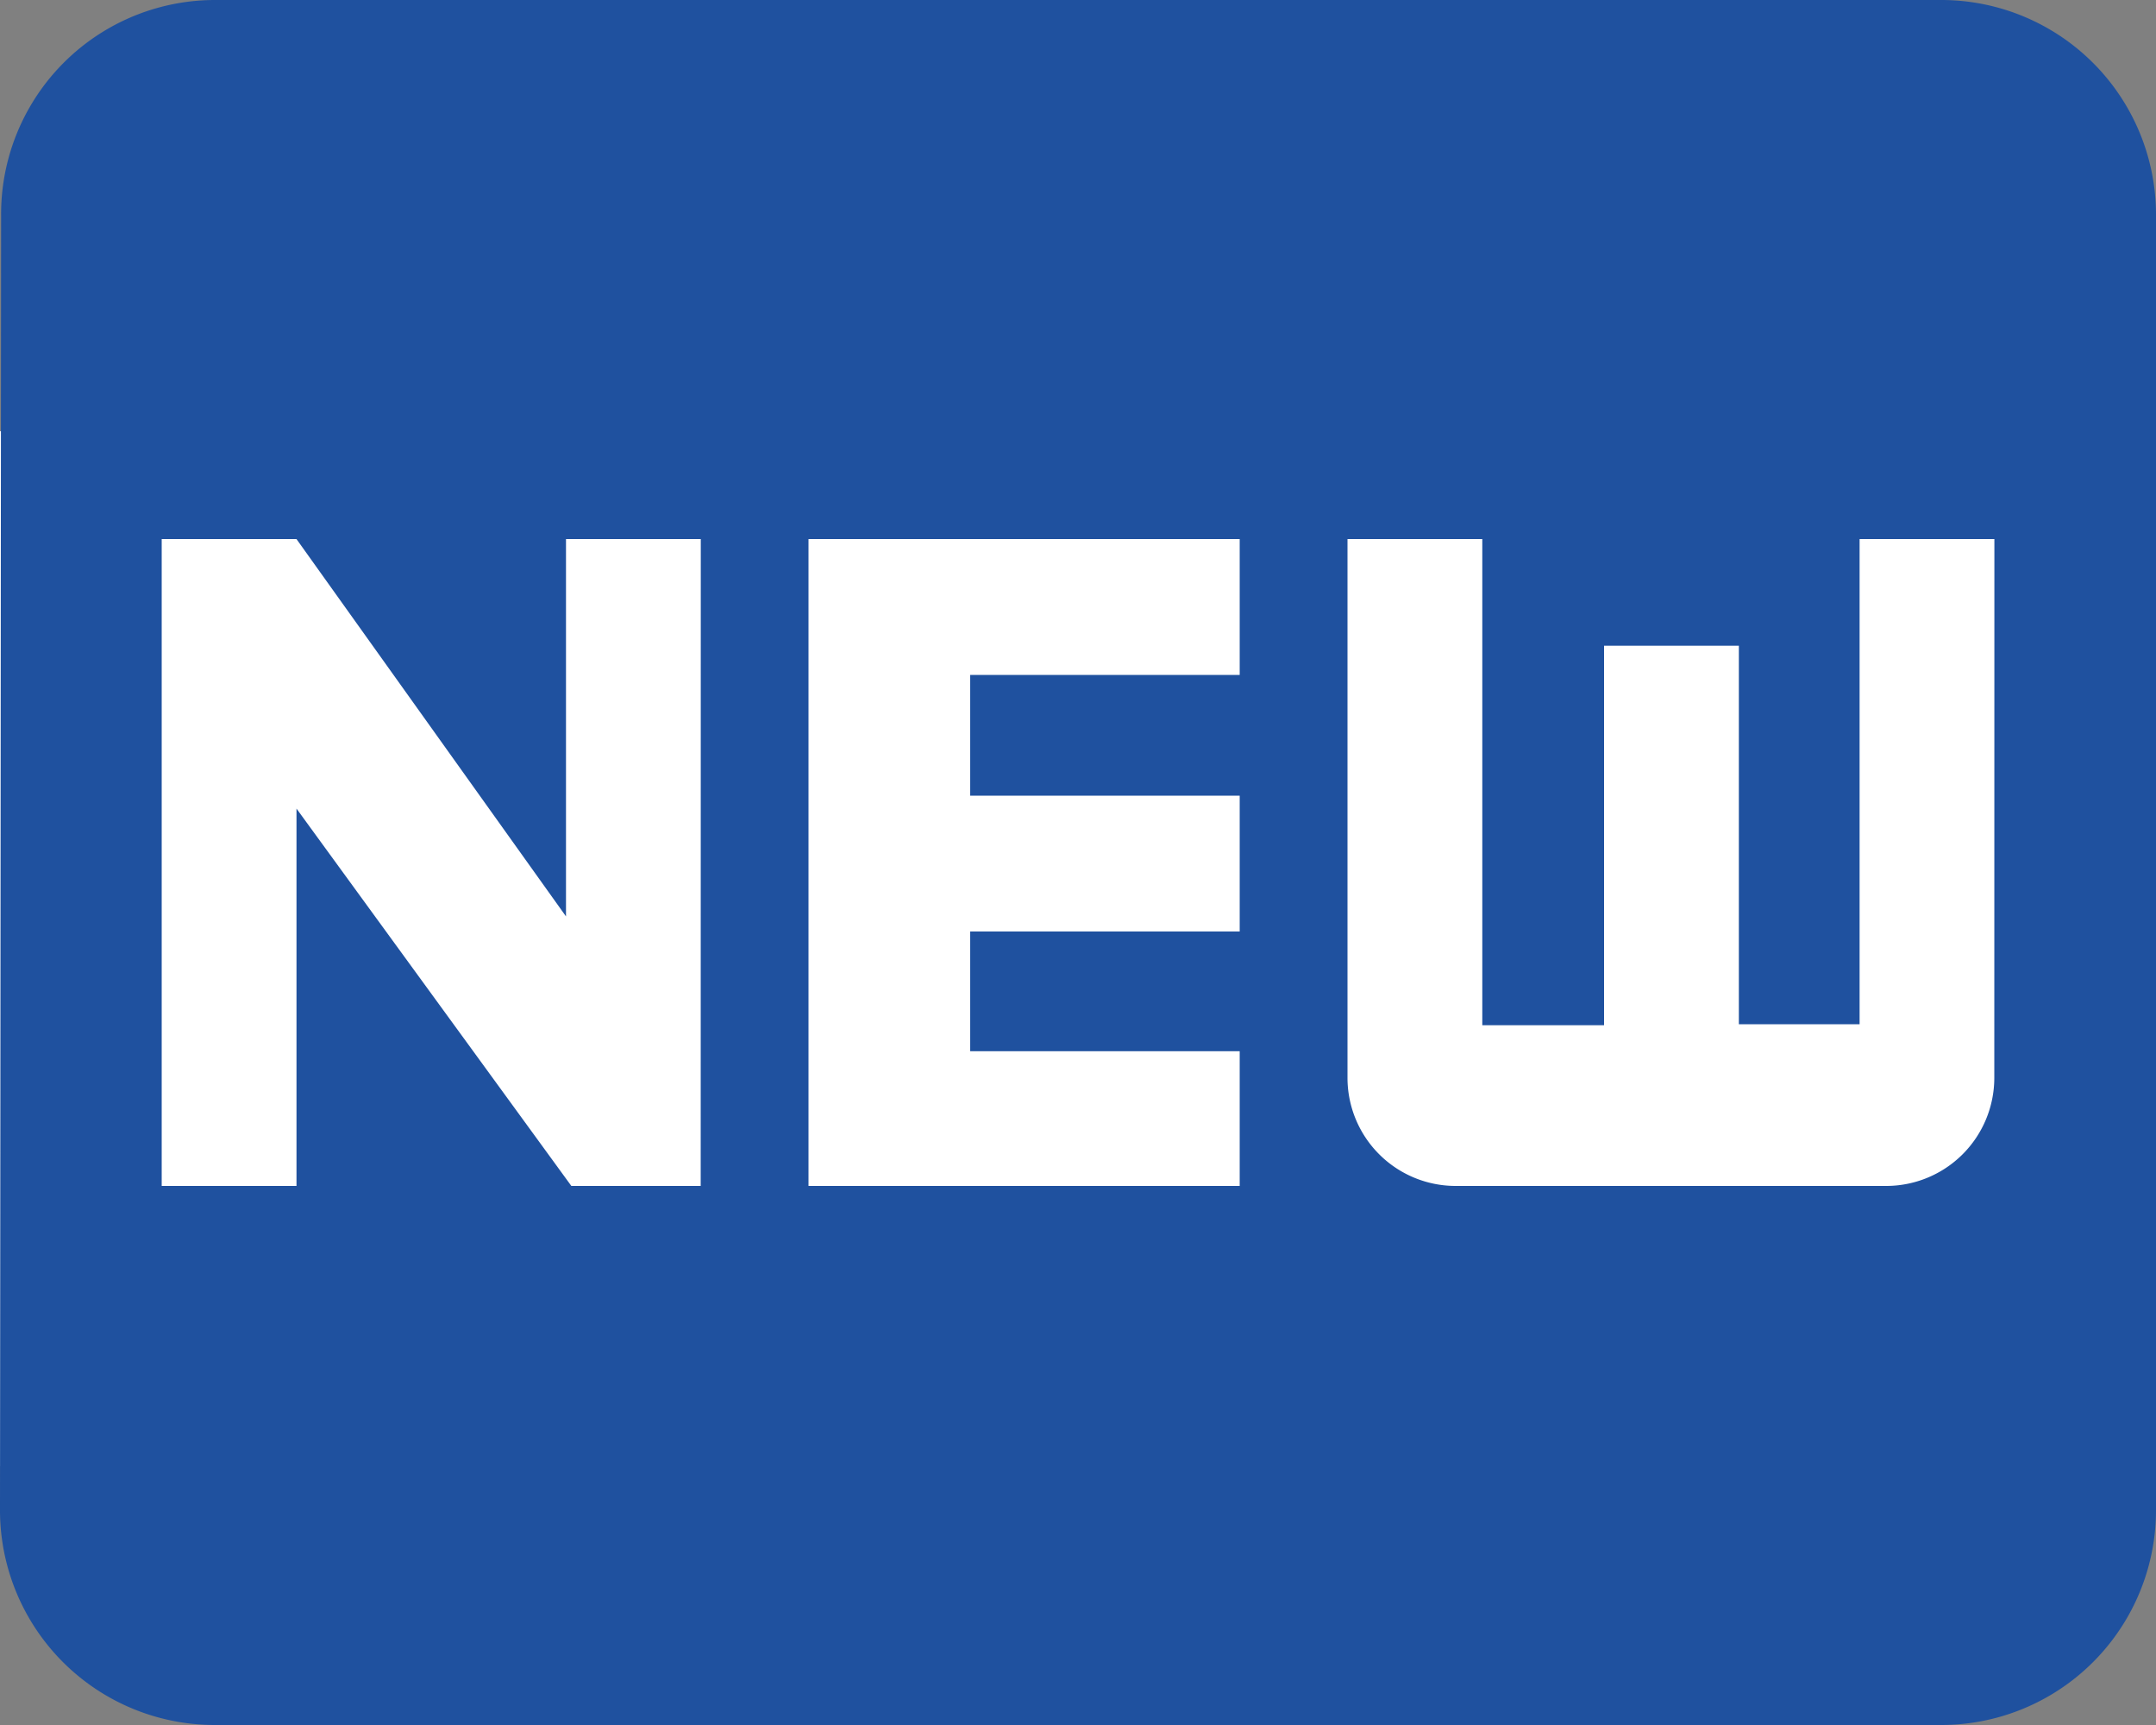
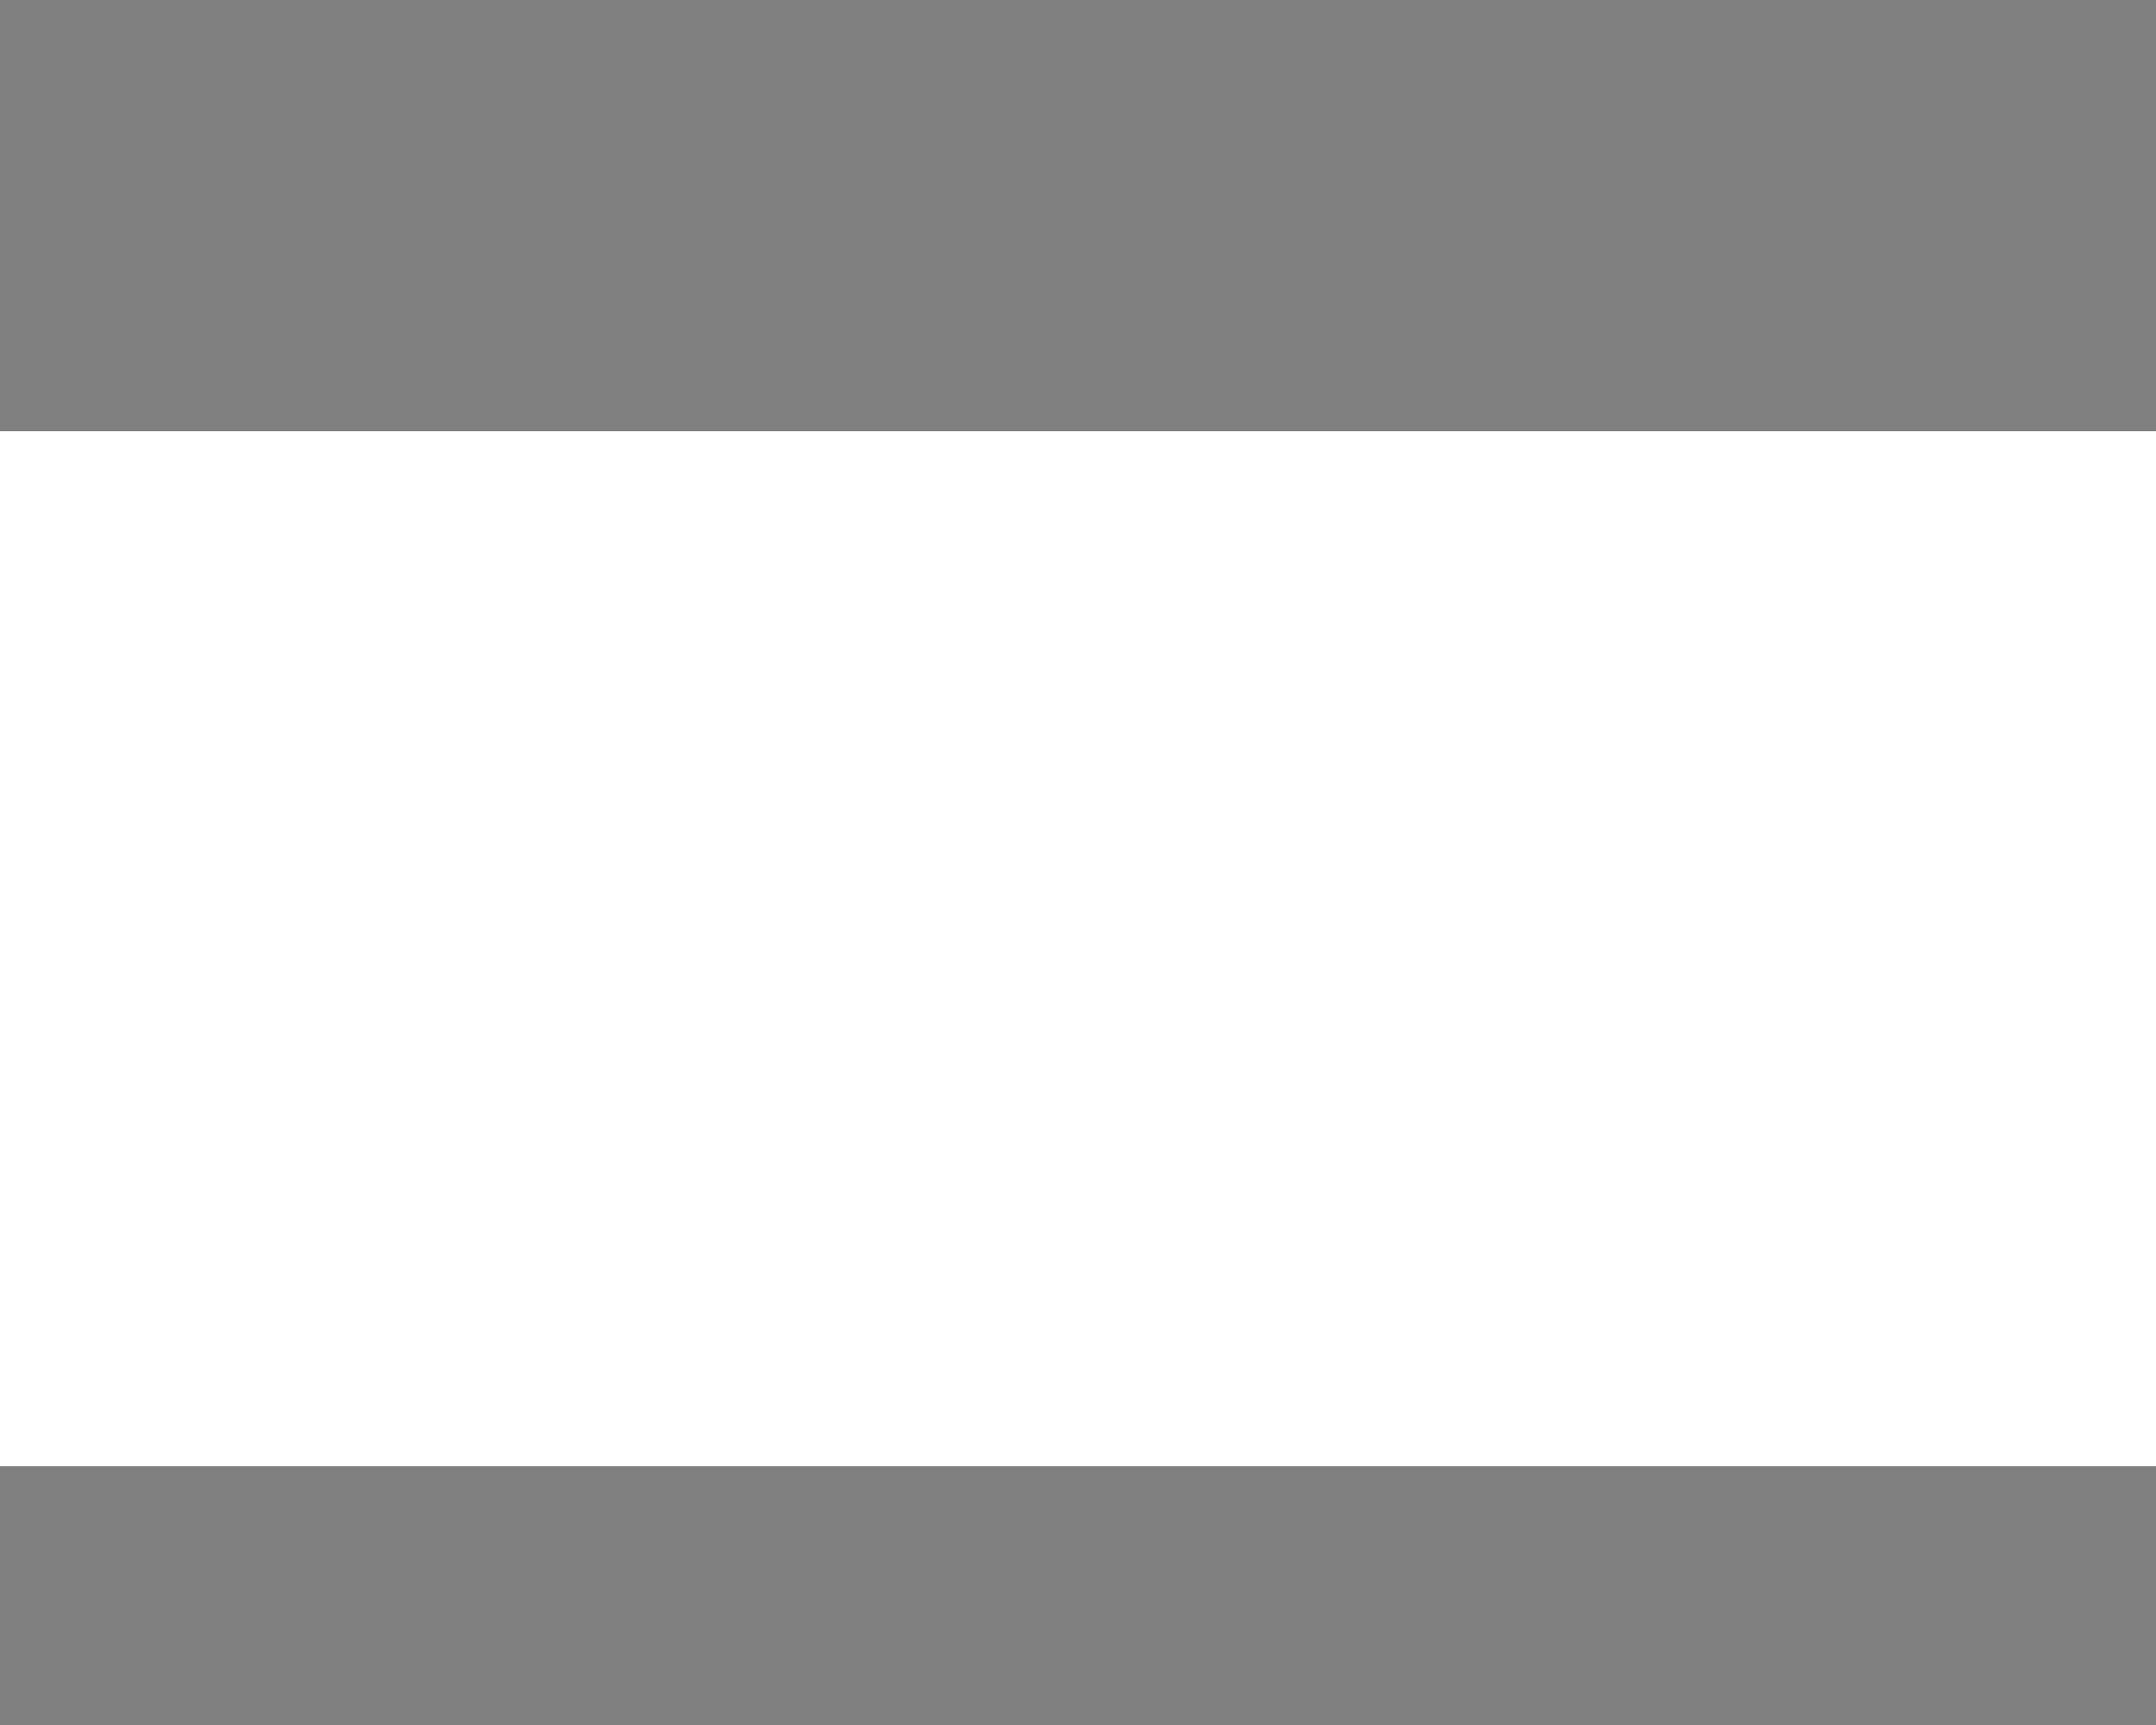
<svg xmlns="http://www.w3.org/2000/svg" width="25" height="20" viewBox="0 0 25 20">
  <rect x="0" y="0" width="25" height="20" fill="#808080" stroke="none" />
  <g transform="translate(-725 -1106)">
    <path d="M0,0H25V12H0Z" transform="translate(725 1111)" fill="#fff" />
-     <path d="M25.5,6H5.5A2.481,2.481,0,0,0,3.013,8.5L3,23.5A2.491,2.491,0,0,0,5.5,26h20A2.491,2.491,0,0,0,28,23.5V8.5A2.491,2.491,0,0,0,25.5,6ZM11.125,19.75h-1.5L6.438,15.375V19.75H4.875v-7.5H6.438l3.125,4.375V12.25h1.563Zm6.25-5.925H14.25v1.4h3.125V16.8H14.25v1.388h3.125V19.75h-5v-7.5h5v1.575Zm8.75,4.675a1.254,1.254,0,0,1-1.25,1.25h-5a1.254,1.254,0,0,1-1.25-1.25V12.25h1.563v5.637H21.6v-4.4h1.563v4.388h1.4V12.25h1.563Z" transform="translate(722 1100)" fill="#1f519f" />
  </g>
</svg>